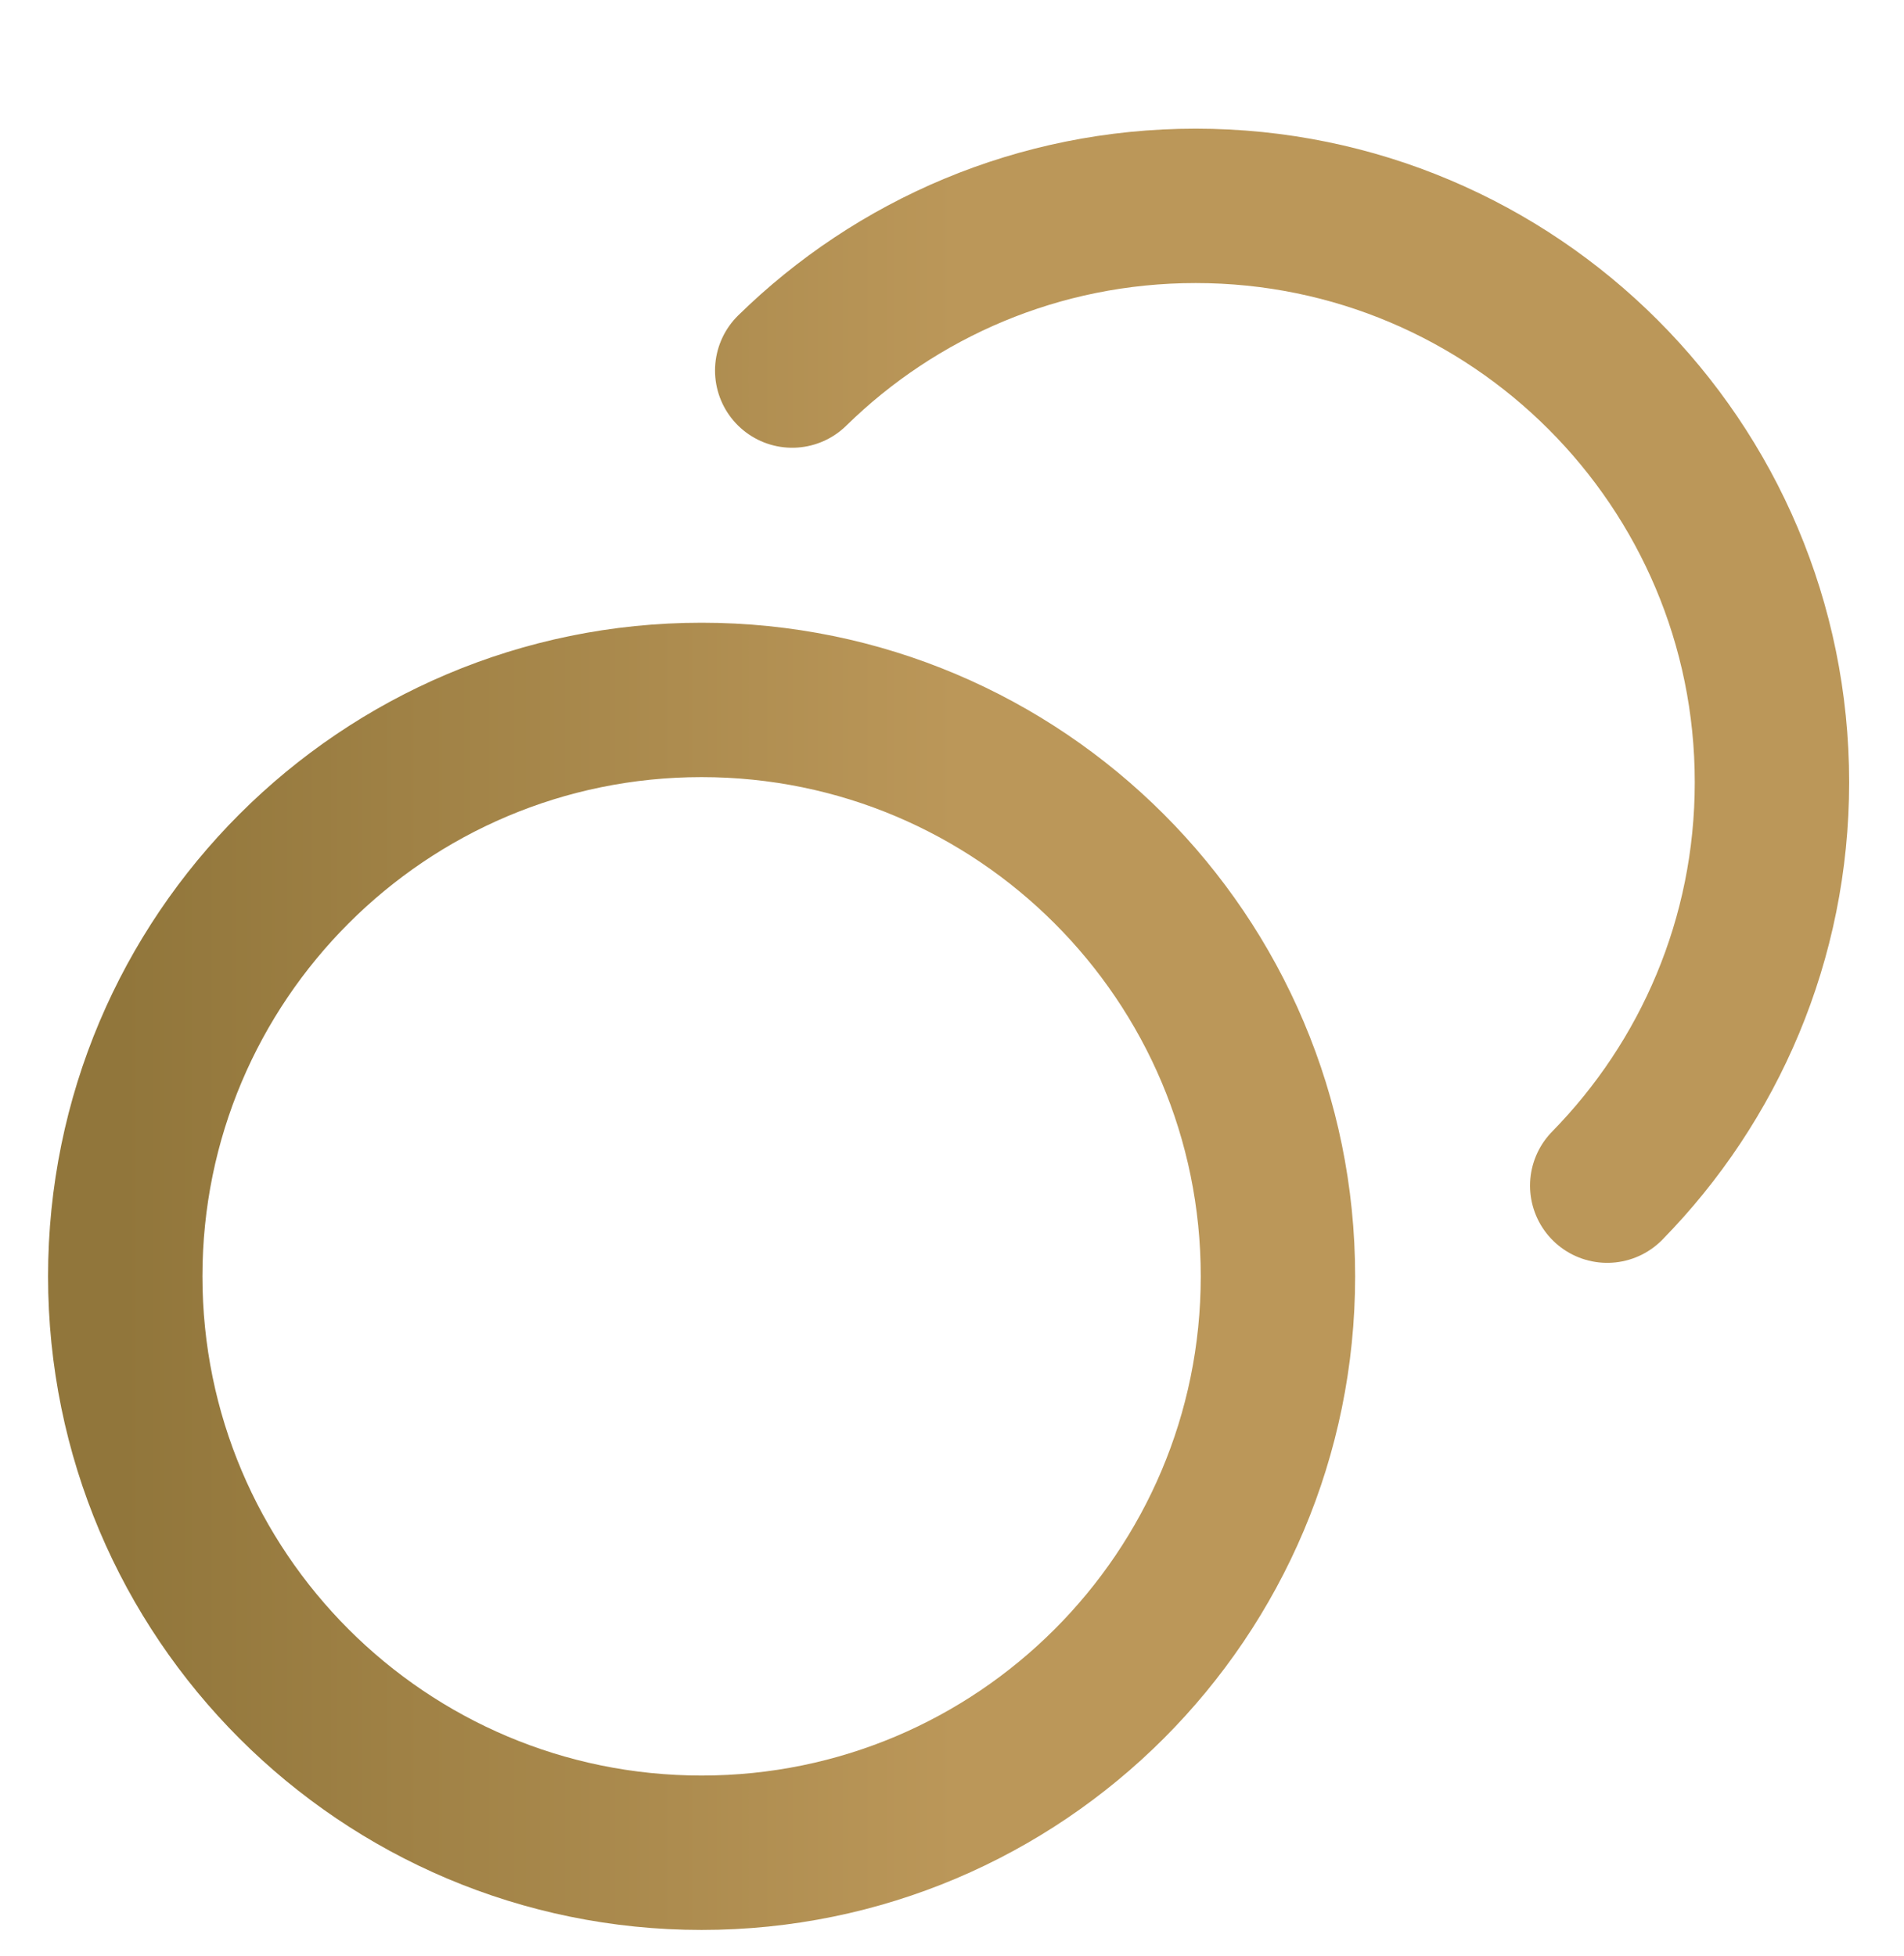
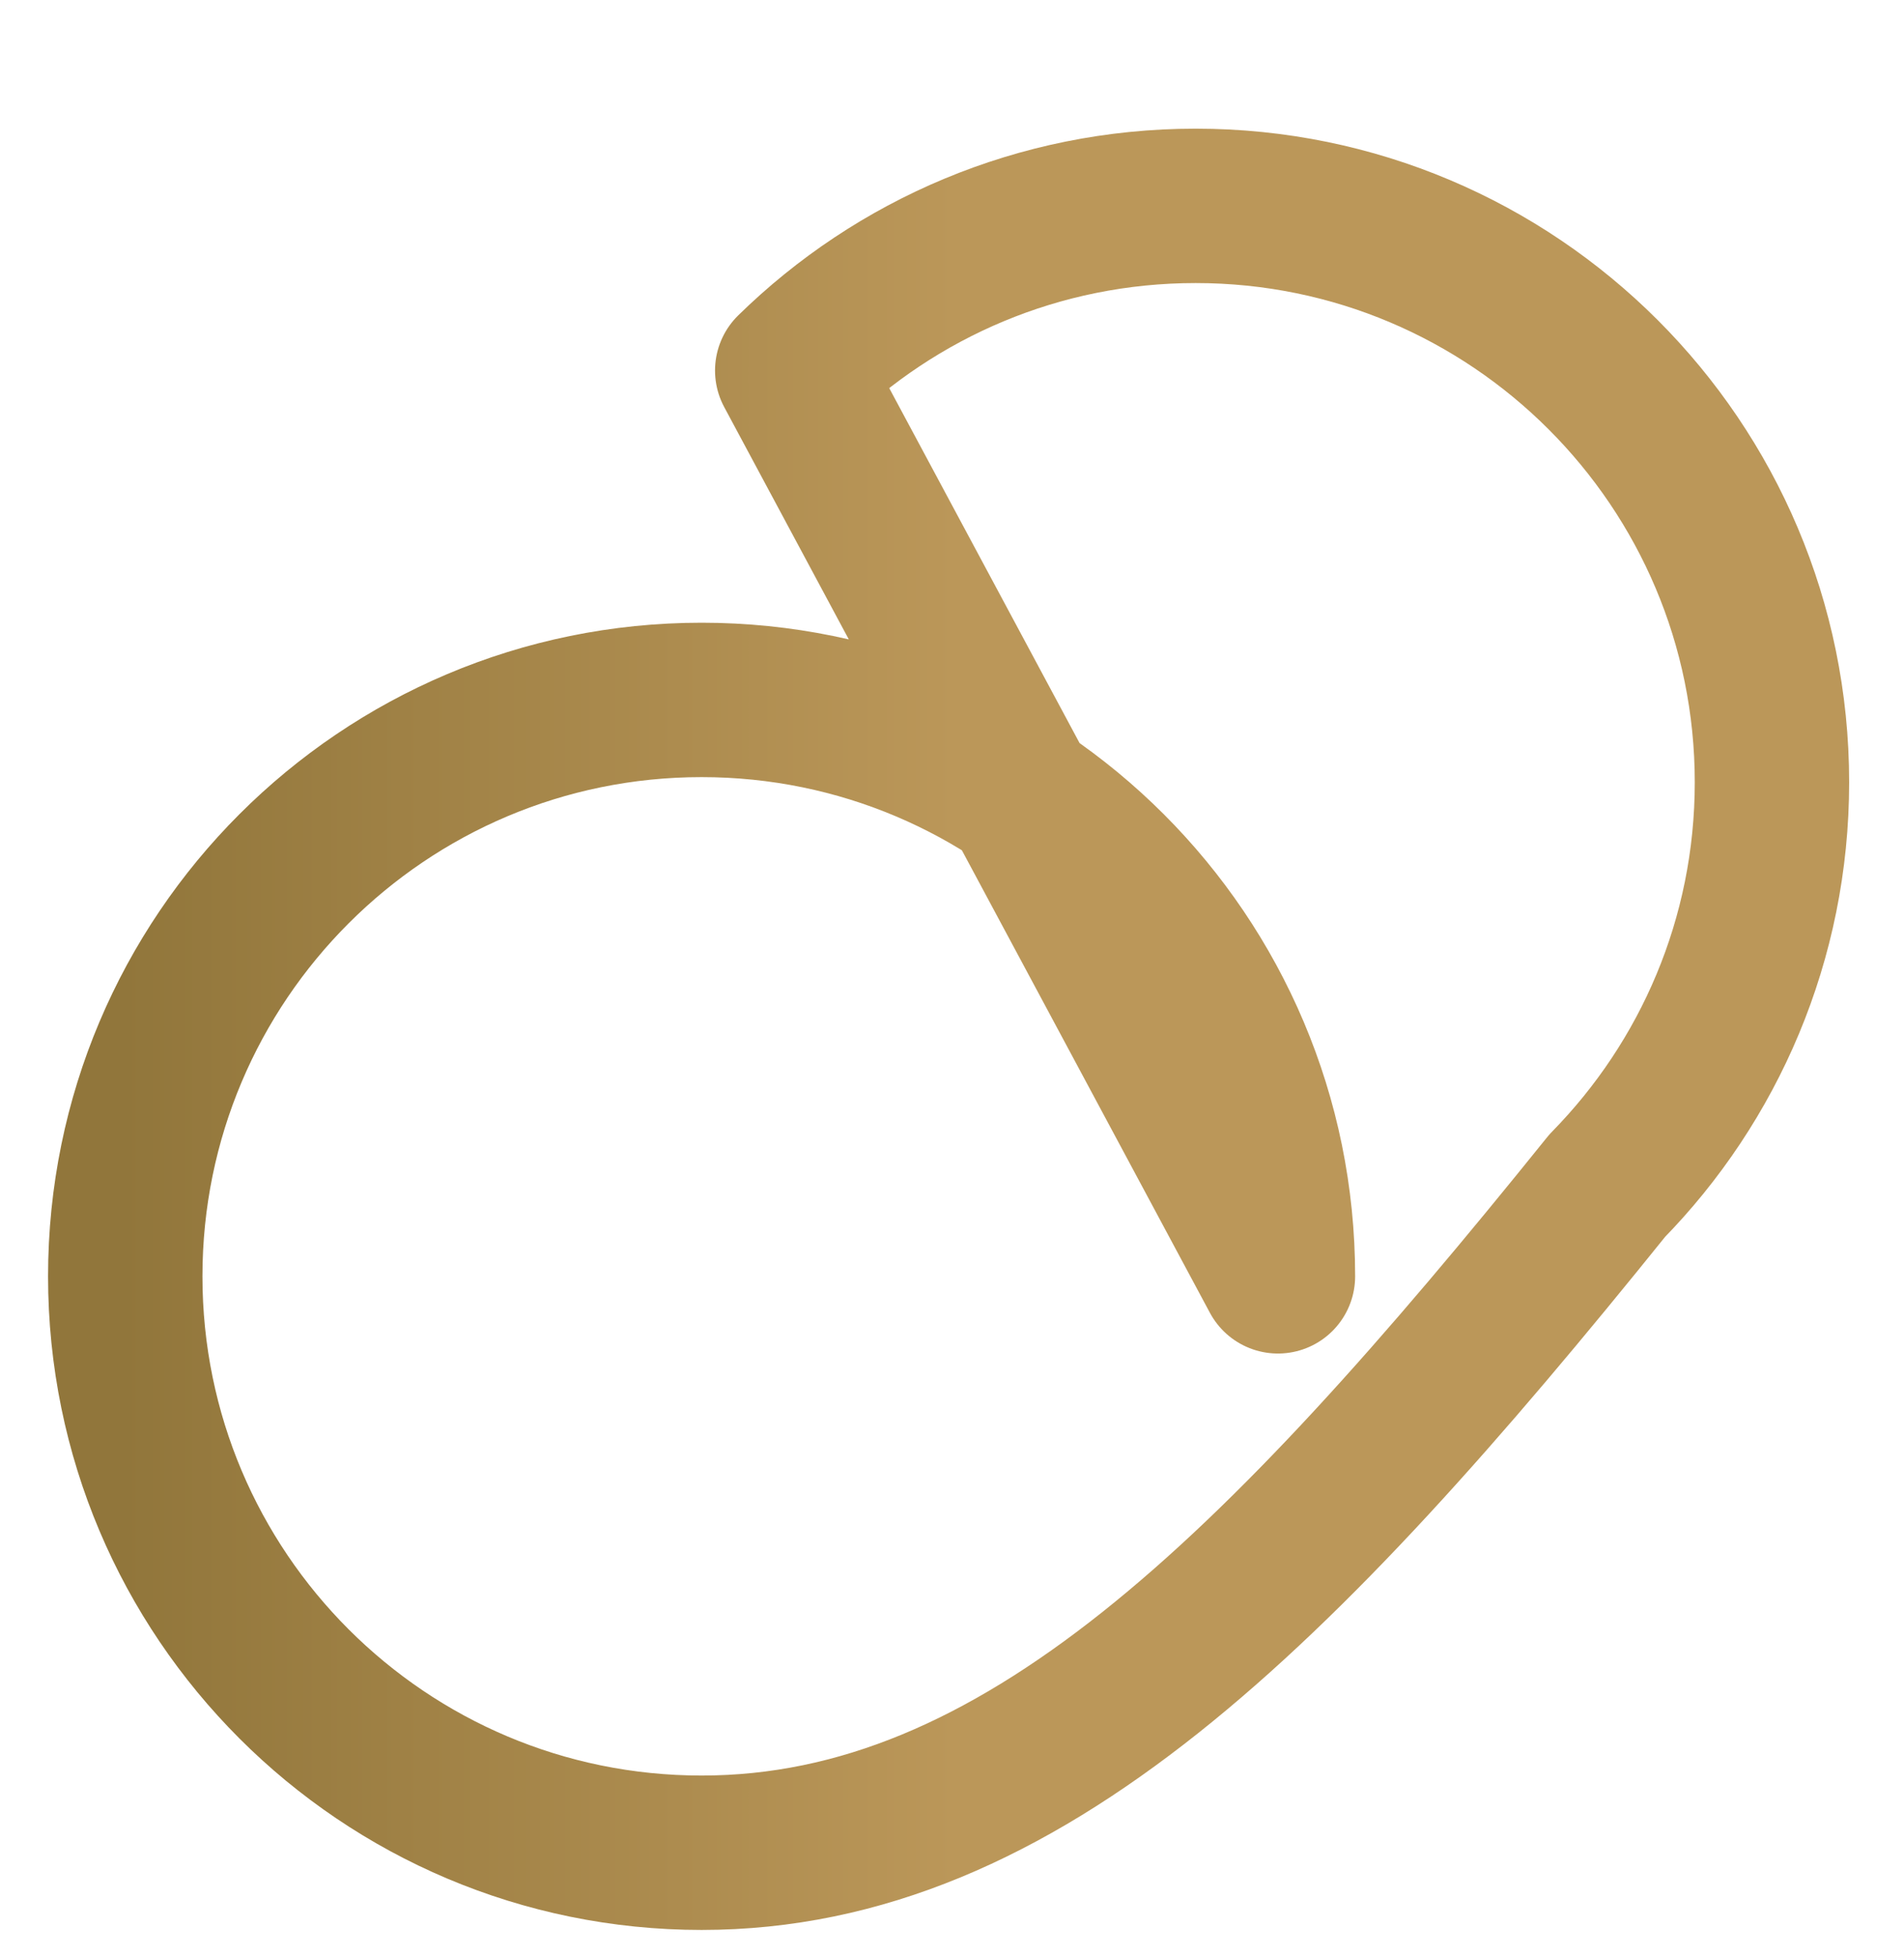
<svg xmlns="http://www.w3.org/2000/svg" width="37" height="38" viewBox="0 0 37 38" fill="none">
-   <path d="M15.395 7.2C17.415 5.221 20.182 4 23.234 4C29.419 4 34.434 9.014 34.434 15.2C34.434 18.252 33.213 21.018 31.233 23.038M24.834 24.8C24.834 30.986 19.819 36 13.634 36C7.448 36 2.434 30.986 2.434 24.8C2.434 18.614 7.448 13.6 13.634 13.6C19.819 13.6 24.834 18.614 24.834 24.8Z" stroke="url(#paint0_linear_226_145)" stroke-width="3" stroke-linecap="round" stroke-linejoin="round" />
+   <path d="M15.395 7.2C17.415 5.221 20.182 4 23.234 4C29.419 4 34.434 9.014 34.434 15.2C34.434 18.252 33.213 21.018 31.233 23.038C24.834 30.986 19.819 36 13.634 36C7.448 36 2.434 30.986 2.434 24.8C2.434 18.614 7.448 13.6 13.634 13.6C19.819 13.6 24.834 18.614 24.834 24.8Z" stroke="url(#paint0_linear_226_145)" stroke-width="3" stroke-linecap="round" stroke-linejoin="round" />
  <defs>
    <linearGradient id="paint0_linear_226_145" x1="2.38" y1="20" x2="34.487" y2="20" gradientUnits="userSpaceOnUse">
      <stop stop-color="#91763B" />
      <stop offset="0.505" stop-color="#BB9759" />
    </linearGradient>
  </defs>
</svg>